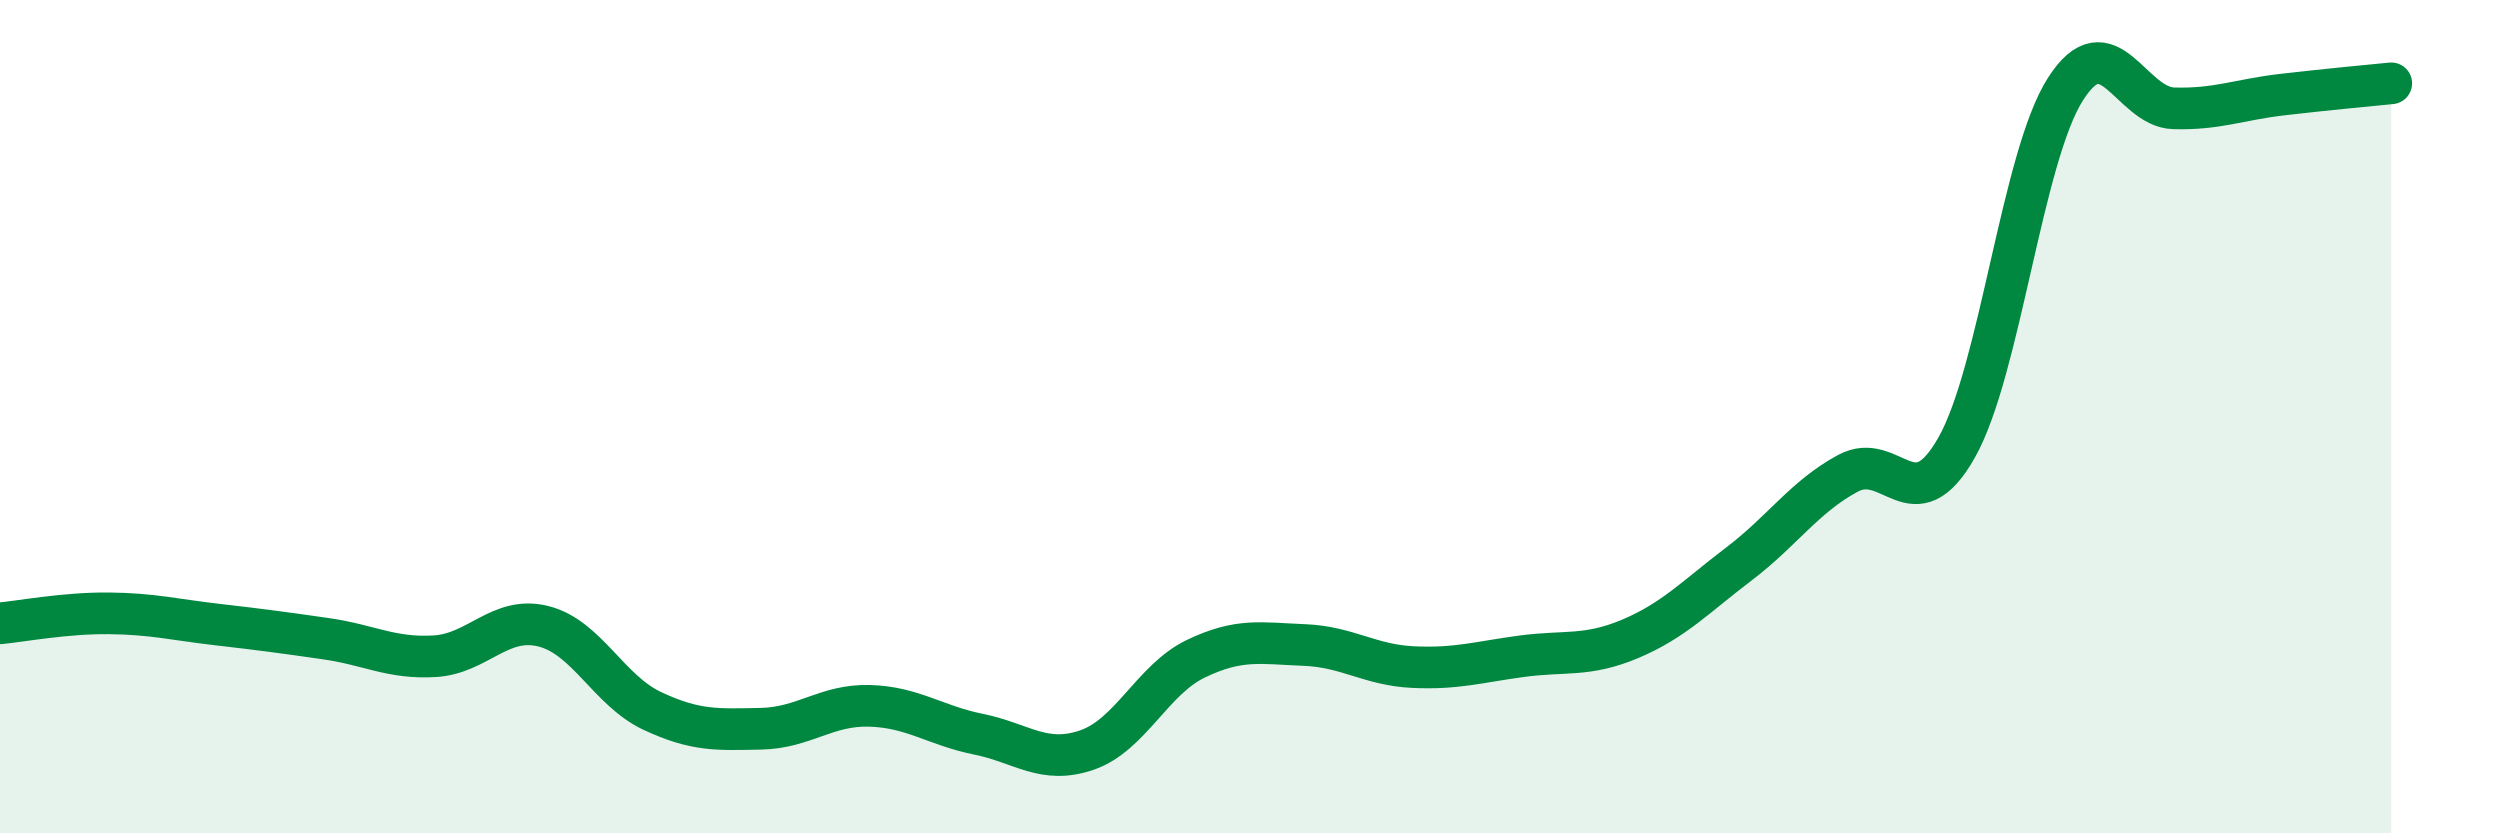
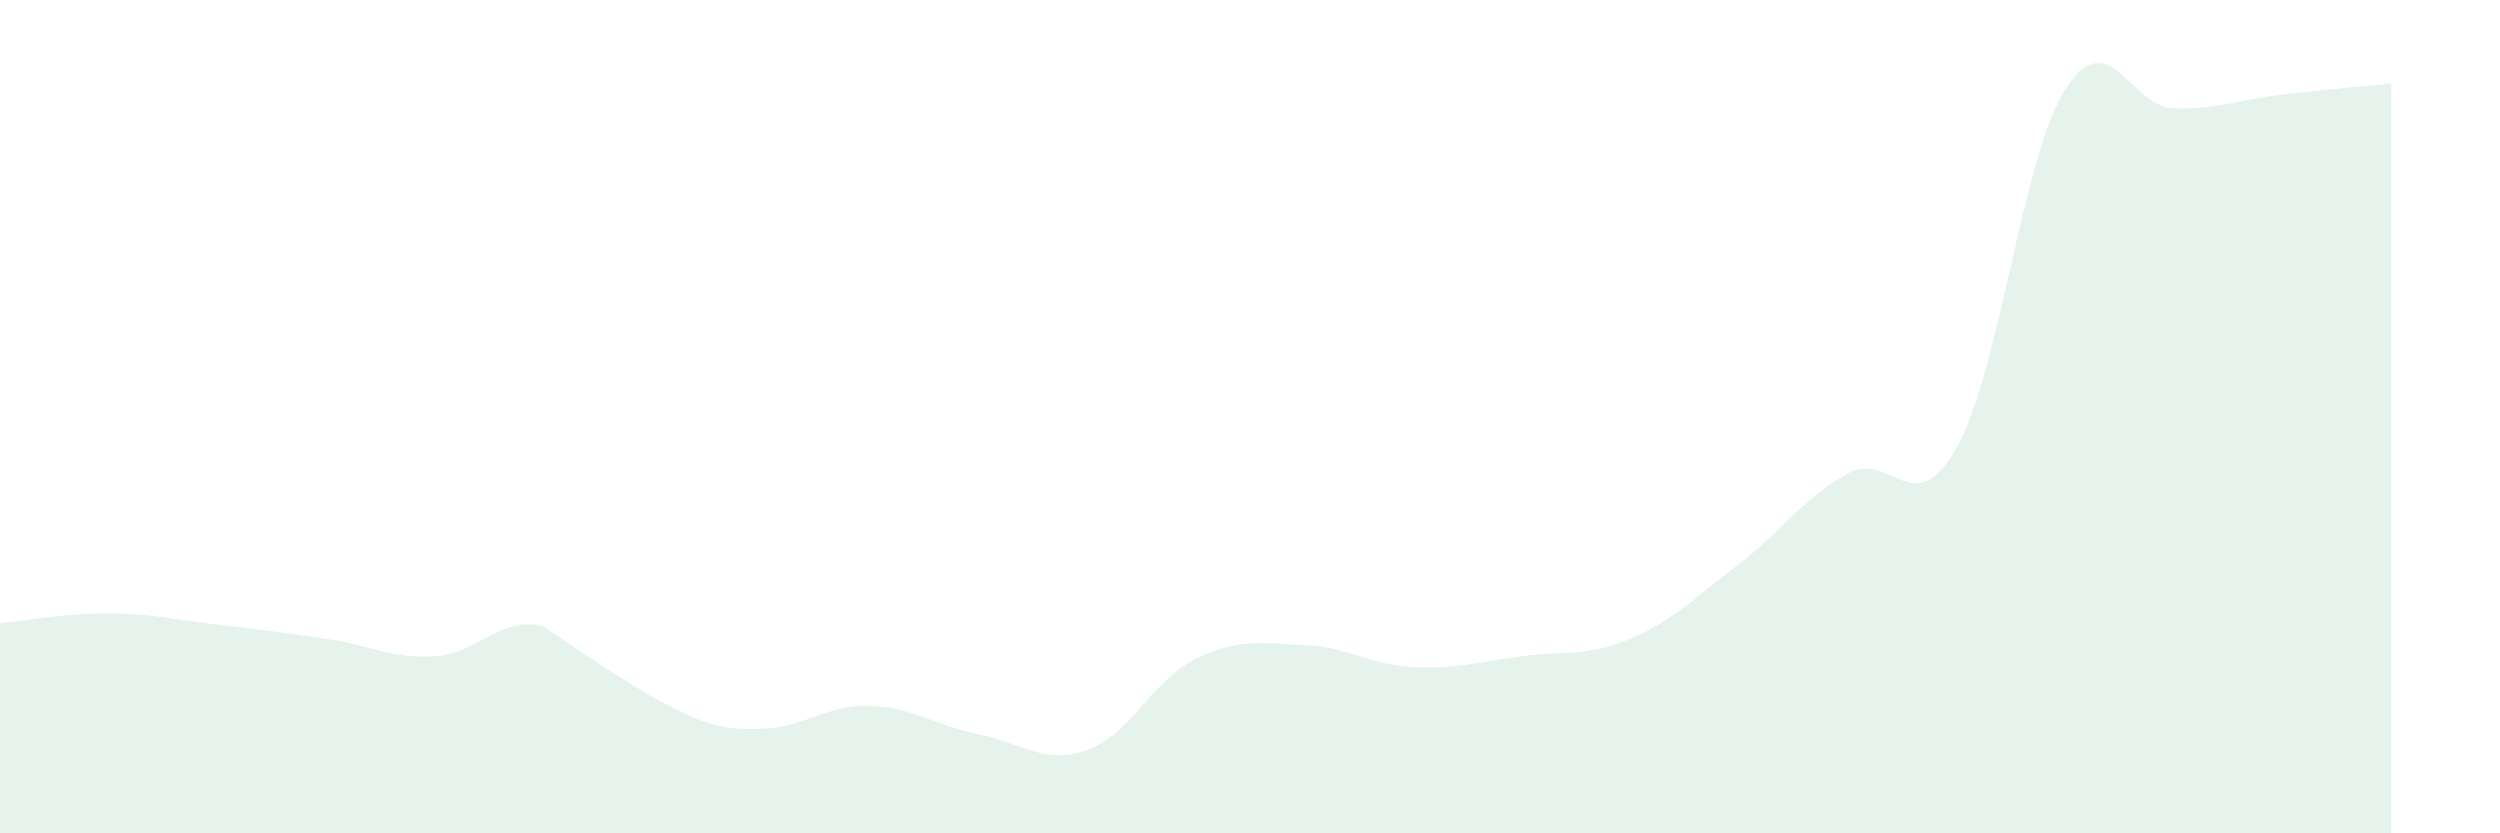
<svg xmlns="http://www.w3.org/2000/svg" width="60" height="20" viewBox="0 0 60 20">
-   <path d="M 0,14.96 C 0.52,14.91 1.57,14.71 2.61,14.72 C 3.65,14.73 4.18,14.87 5.22,14.99 C 6.26,15.11 6.79,15.18 7.83,15.33 C 8.87,15.48 9.39,15.81 10.43,15.75 C 11.47,15.69 12,14.77 13.04,15.03 C 14.08,15.29 14.61,16.57 15.65,17.06 C 16.69,17.55 17.22,17.51 18.26,17.49 C 19.3,17.47 19.83,16.91 20.87,16.94 C 21.91,16.97 22.44,17.41 23.48,17.62 C 24.52,17.83 25.05,18.36 26.09,18 C 27.13,17.64 27.66,16.31 28.7,15.81 C 29.74,15.31 30.26,15.44 31.3,15.48 C 32.34,15.52 32.87,15.96 33.91,16.01 C 34.95,16.06 35.48,15.89 36.52,15.75 C 37.56,15.61 38.09,15.77 39.13,15.33 C 40.17,14.89 40.7,14.32 41.74,13.53 C 42.78,12.74 43.31,11.92 44.35,11.36 C 45.39,10.8 45.92,12.58 46.96,10.74 C 48,8.9 48.53,3.77 49.57,2.14 C 50.61,0.51 51.13,2.57 52.17,2.6 C 53.21,2.63 53.74,2.39 54.78,2.27 C 55.82,2.15 56.87,2.05 57.39,2L57.39 20L0 20Z" fill="#008740" opacity="0.1" stroke-linecap="round" stroke-linejoin="round" />
-   <path d="M 0,14.96 C 0.52,14.91 1.57,14.71 2.61,14.72 C 3.65,14.73 4.18,14.87 5.22,14.99 C 6.26,15.11 6.79,15.18 7.83,15.33 C 8.87,15.48 9.39,15.81 10.43,15.75 C 11.47,15.69 12,14.77 13.04,15.03 C 14.08,15.29 14.61,16.57 15.65,17.06 C 16.69,17.55 17.22,17.51 18.26,17.49 C 19.3,17.47 19.83,16.91 20.87,16.94 C 21.91,16.97 22.44,17.41 23.48,17.62 C 24.52,17.83 25.05,18.36 26.09,18 C 27.13,17.64 27.66,16.31 28.7,15.81 C 29.74,15.31 30.26,15.44 31.3,15.48 C 32.34,15.52 32.87,15.96 33.91,16.01 C 34.95,16.06 35.48,15.89 36.52,15.75 C 37.56,15.61 38.09,15.77 39.13,15.33 C 40.17,14.89 40.7,14.32 41.74,13.53 C 42.78,12.74 43.31,11.92 44.35,11.36 C 45.39,10.8 45.92,12.58 46.96,10.74 C 48,8.9 48.53,3.77 49.57,2.14 C 50.61,0.51 51.13,2.57 52.17,2.6 C 53.21,2.63 53.74,2.39 54.78,2.27 C 55.82,2.15 56.87,2.05 57.39,2" stroke="#008740" stroke-width="1" fill="none" stroke-linecap="round" stroke-linejoin="round" />
+   <path d="M 0,14.96 C 0.52,14.91 1.57,14.71 2.61,14.72 C 3.65,14.73 4.18,14.87 5.22,14.99 C 6.26,15.11 6.79,15.18 7.83,15.33 C 8.87,15.48 9.39,15.81 10.43,15.75 C 11.47,15.69 12,14.77 13.04,15.03 C 16.69,17.55 17.22,17.51 18.26,17.49 C 19.3,17.47 19.83,16.91 20.87,16.94 C 21.91,16.97 22.44,17.41 23.48,17.62 C 24.52,17.83 25.05,18.36 26.09,18 C 27.13,17.64 27.66,16.31 28.7,15.81 C 29.74,15.31 30.26,15.44 31.3,15.48 C 32.34,15.52 32.87,15.96 33.91,16.01 C 34.95,16.06 35.48,15.89 36.52,15.75 C 37.56,15.61 38.09,15.77 39.13,15.33 C 40.17,14.89 40.7,14.32 41.74,13.53 C 42.78,12.74 43.31,11.92 44.35,11.36 C 45.39,10.8 45.92,12.58 46.96,10.74 C 48,8.9 48.53,3.77 49.57,2.14 C 50.61,0.51 51.13,2.57 52.17,2.6 C 53.21,2.63 53.74,2.39 54.78,2.27 C 55.82,2.15 56.87,2.05 57.39,2L57.39 20L0 20Z" fill="#008740" opacity="0.1" stroke-linecap="round" stroke-linejoin="round" />
</svg>